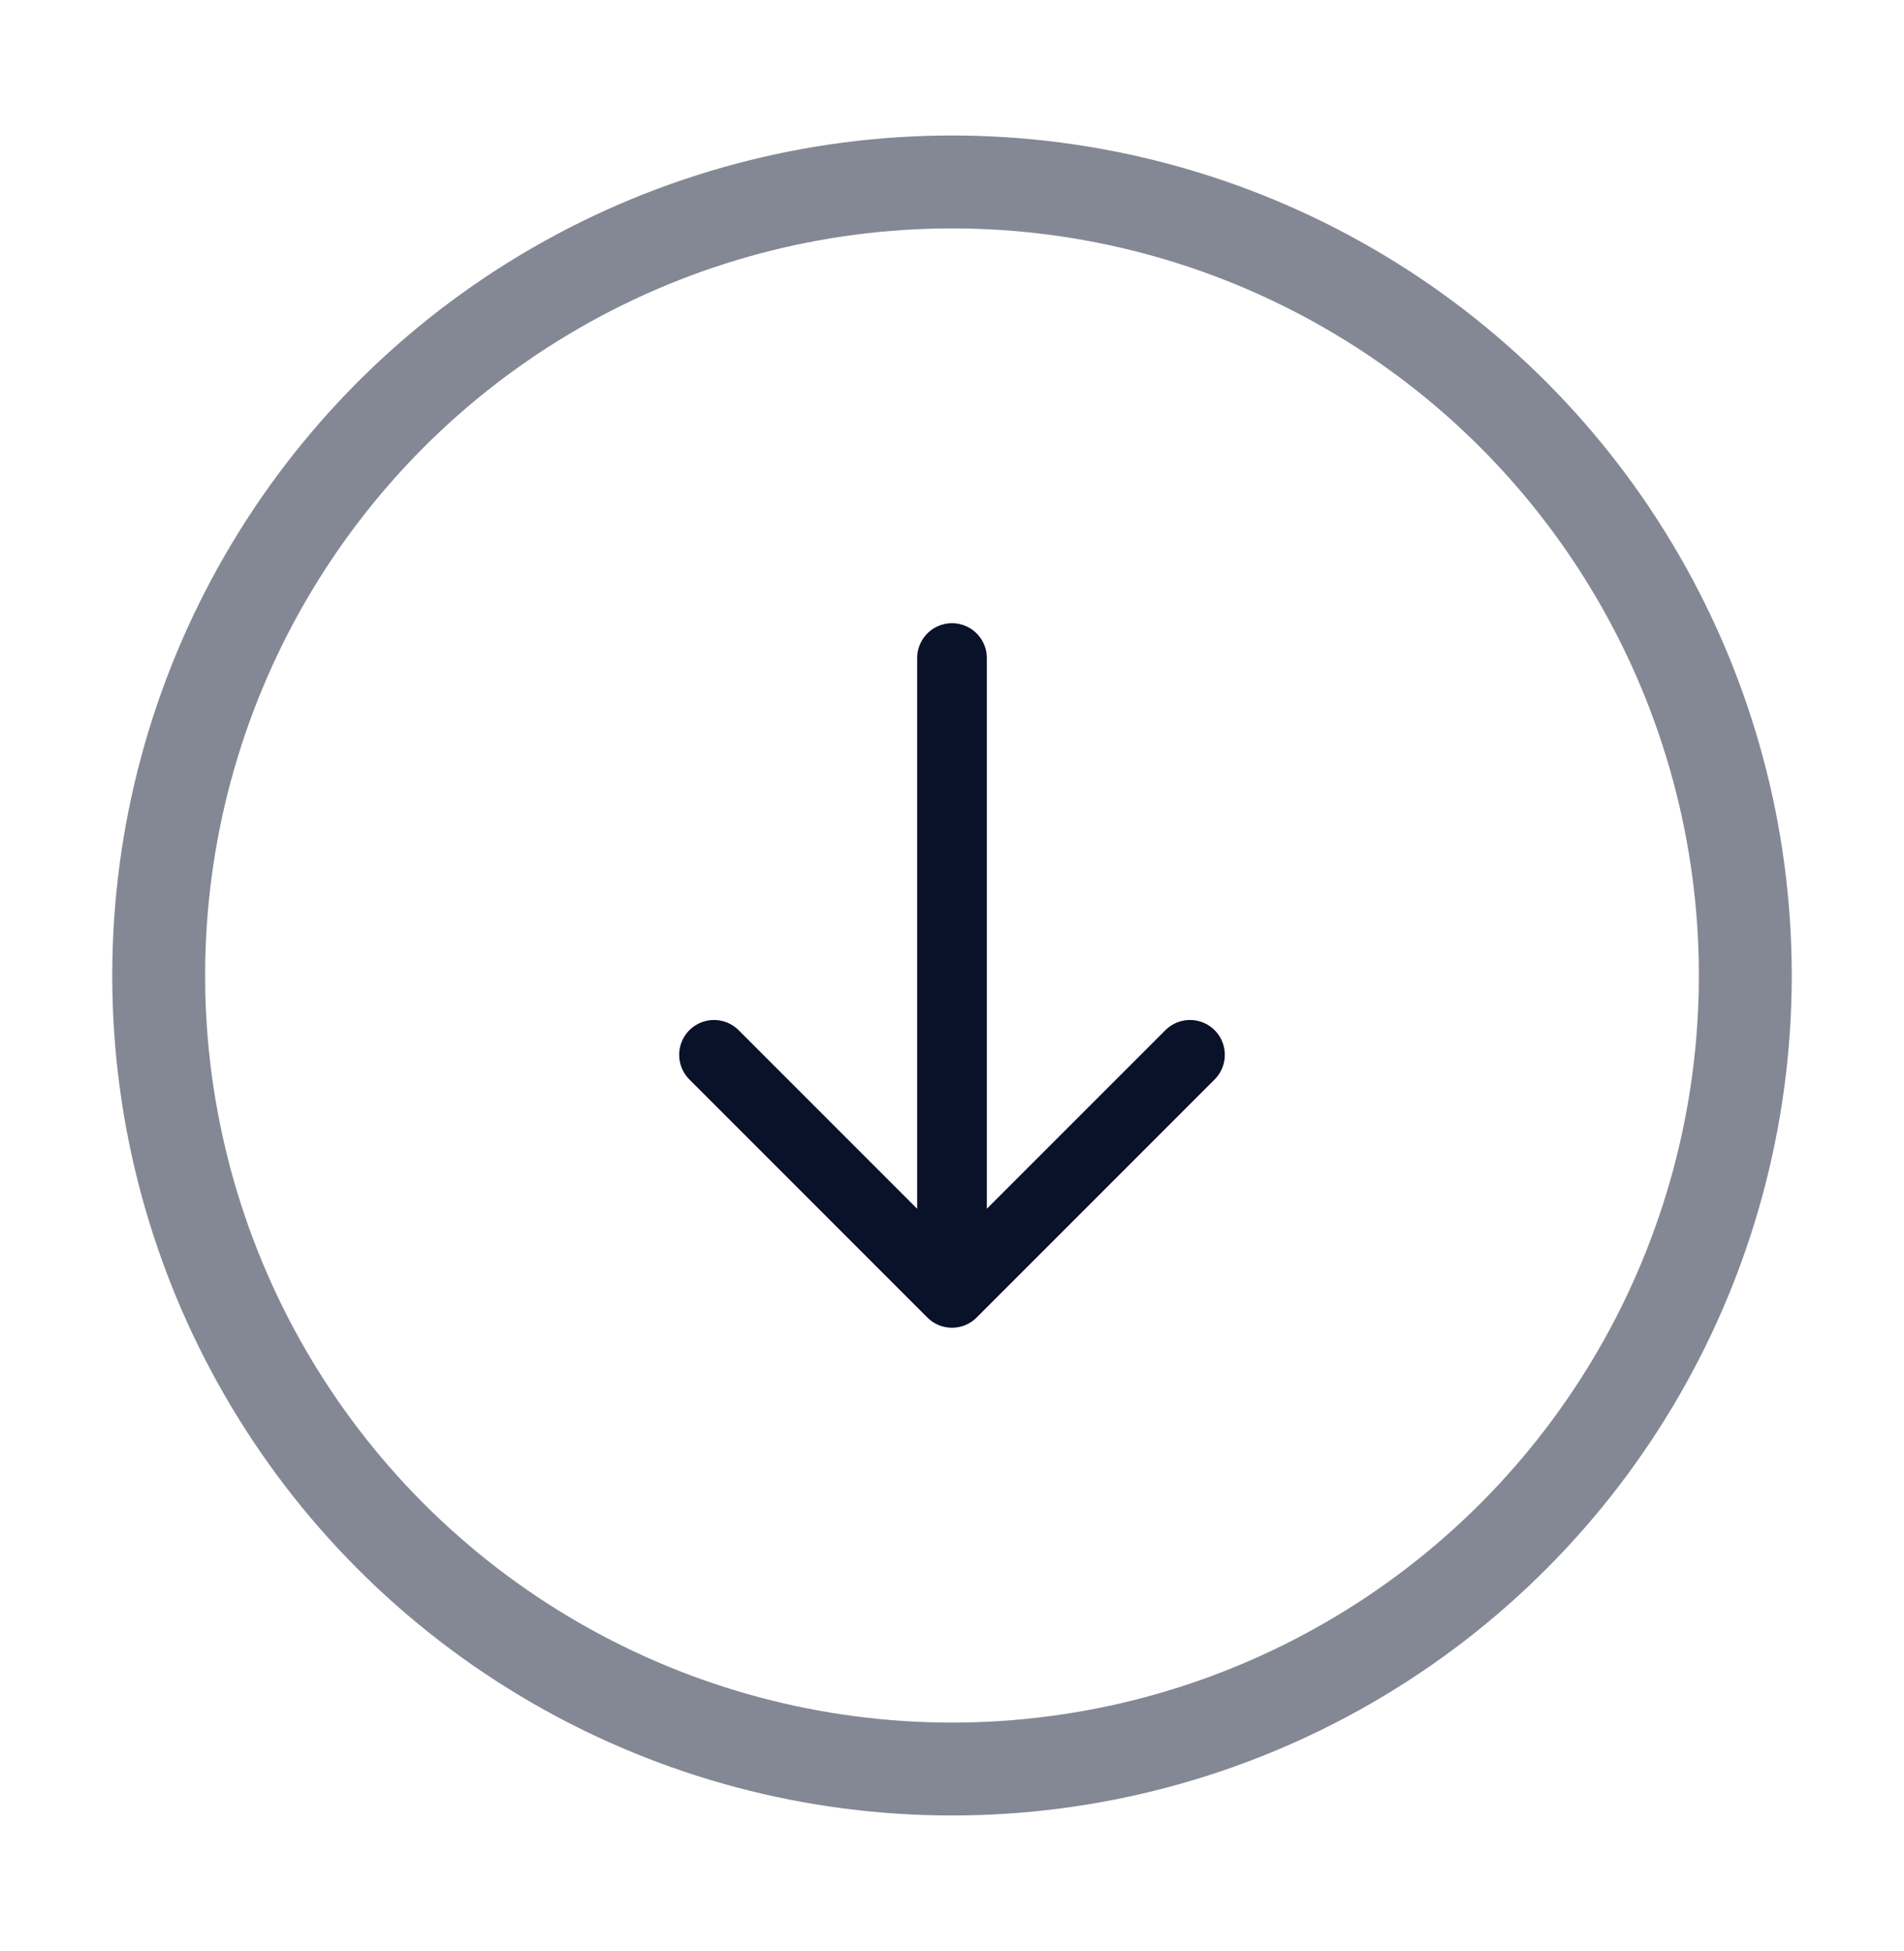
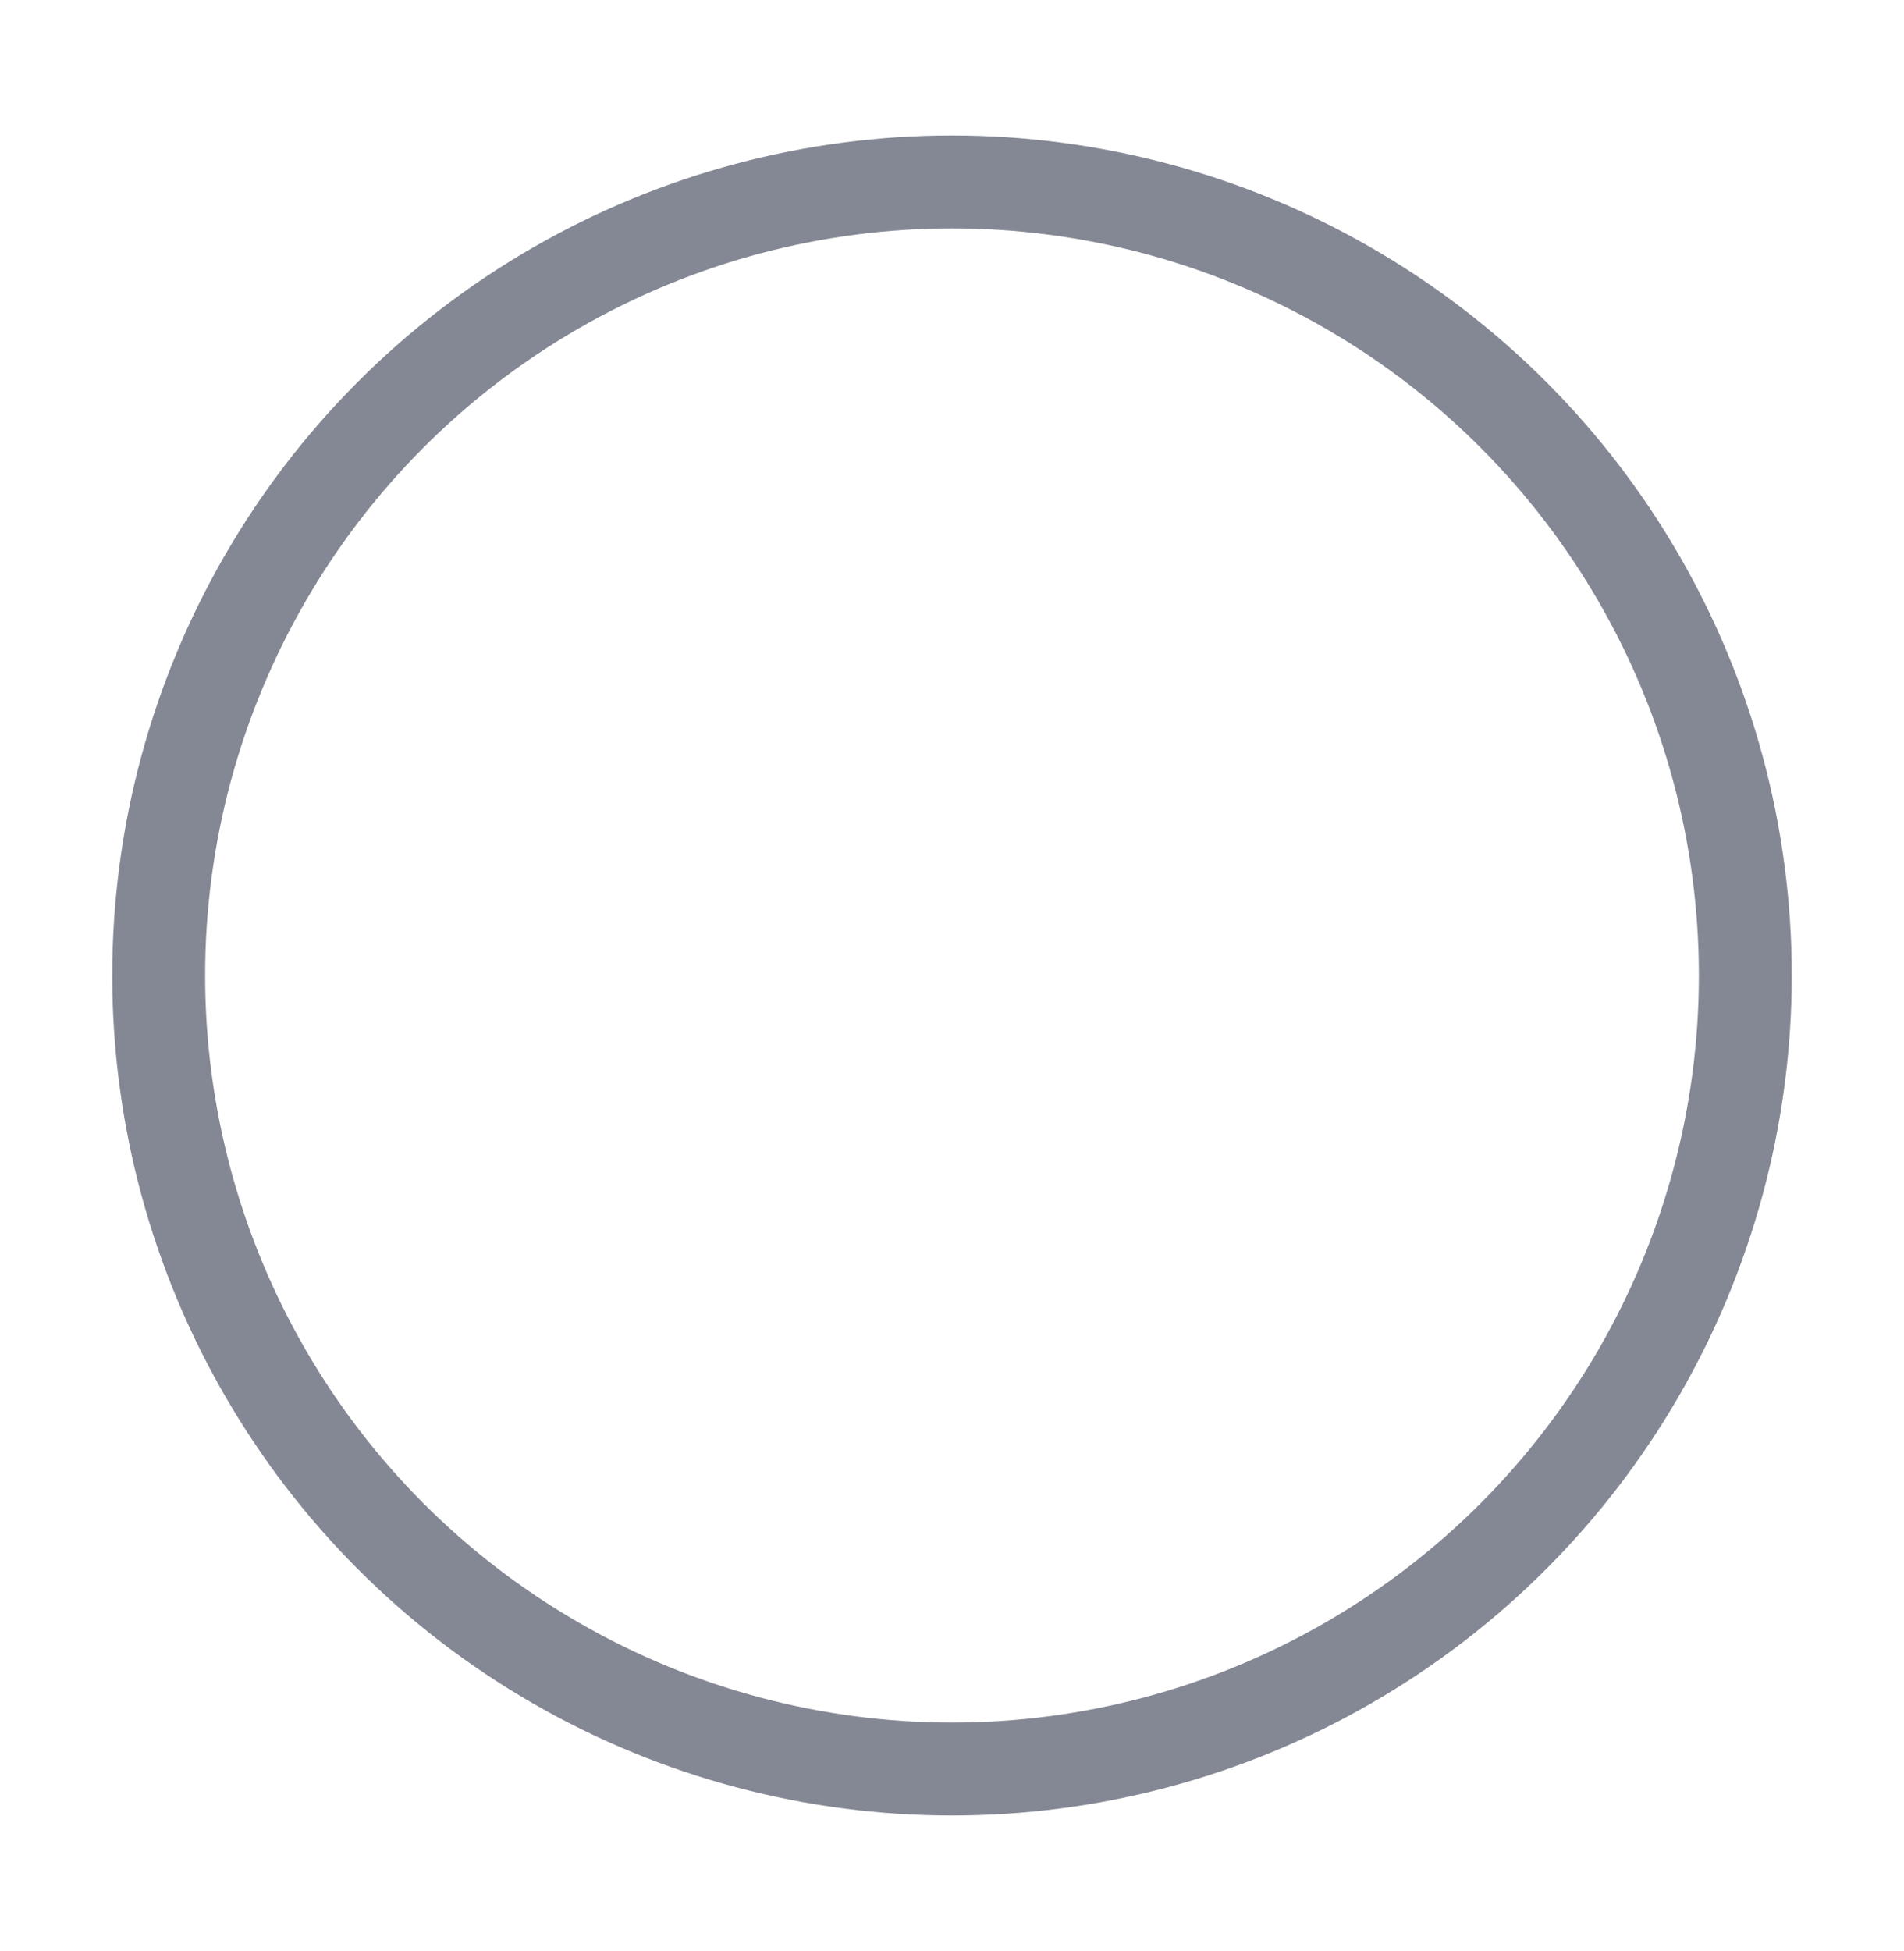
<svg xmlns="http://www.w3.org/2000/svg" width="41" height="42" viewBox="0 0 41 42" fill="none">
  <circle opacity="0.5" cx="20.5" cy="21" r="17.083" stroke="#0A122A" stroke-width="2" />
-   <path d="M20.5 14.166L20.5 27.833M20.5 27.833L25.625 22.708M20.5 27.833L15.375 22.708" stroke="#0A122A" stroke-width="1.5" stroke-linecap="round" stroke-linejoin="round" />
</svg>